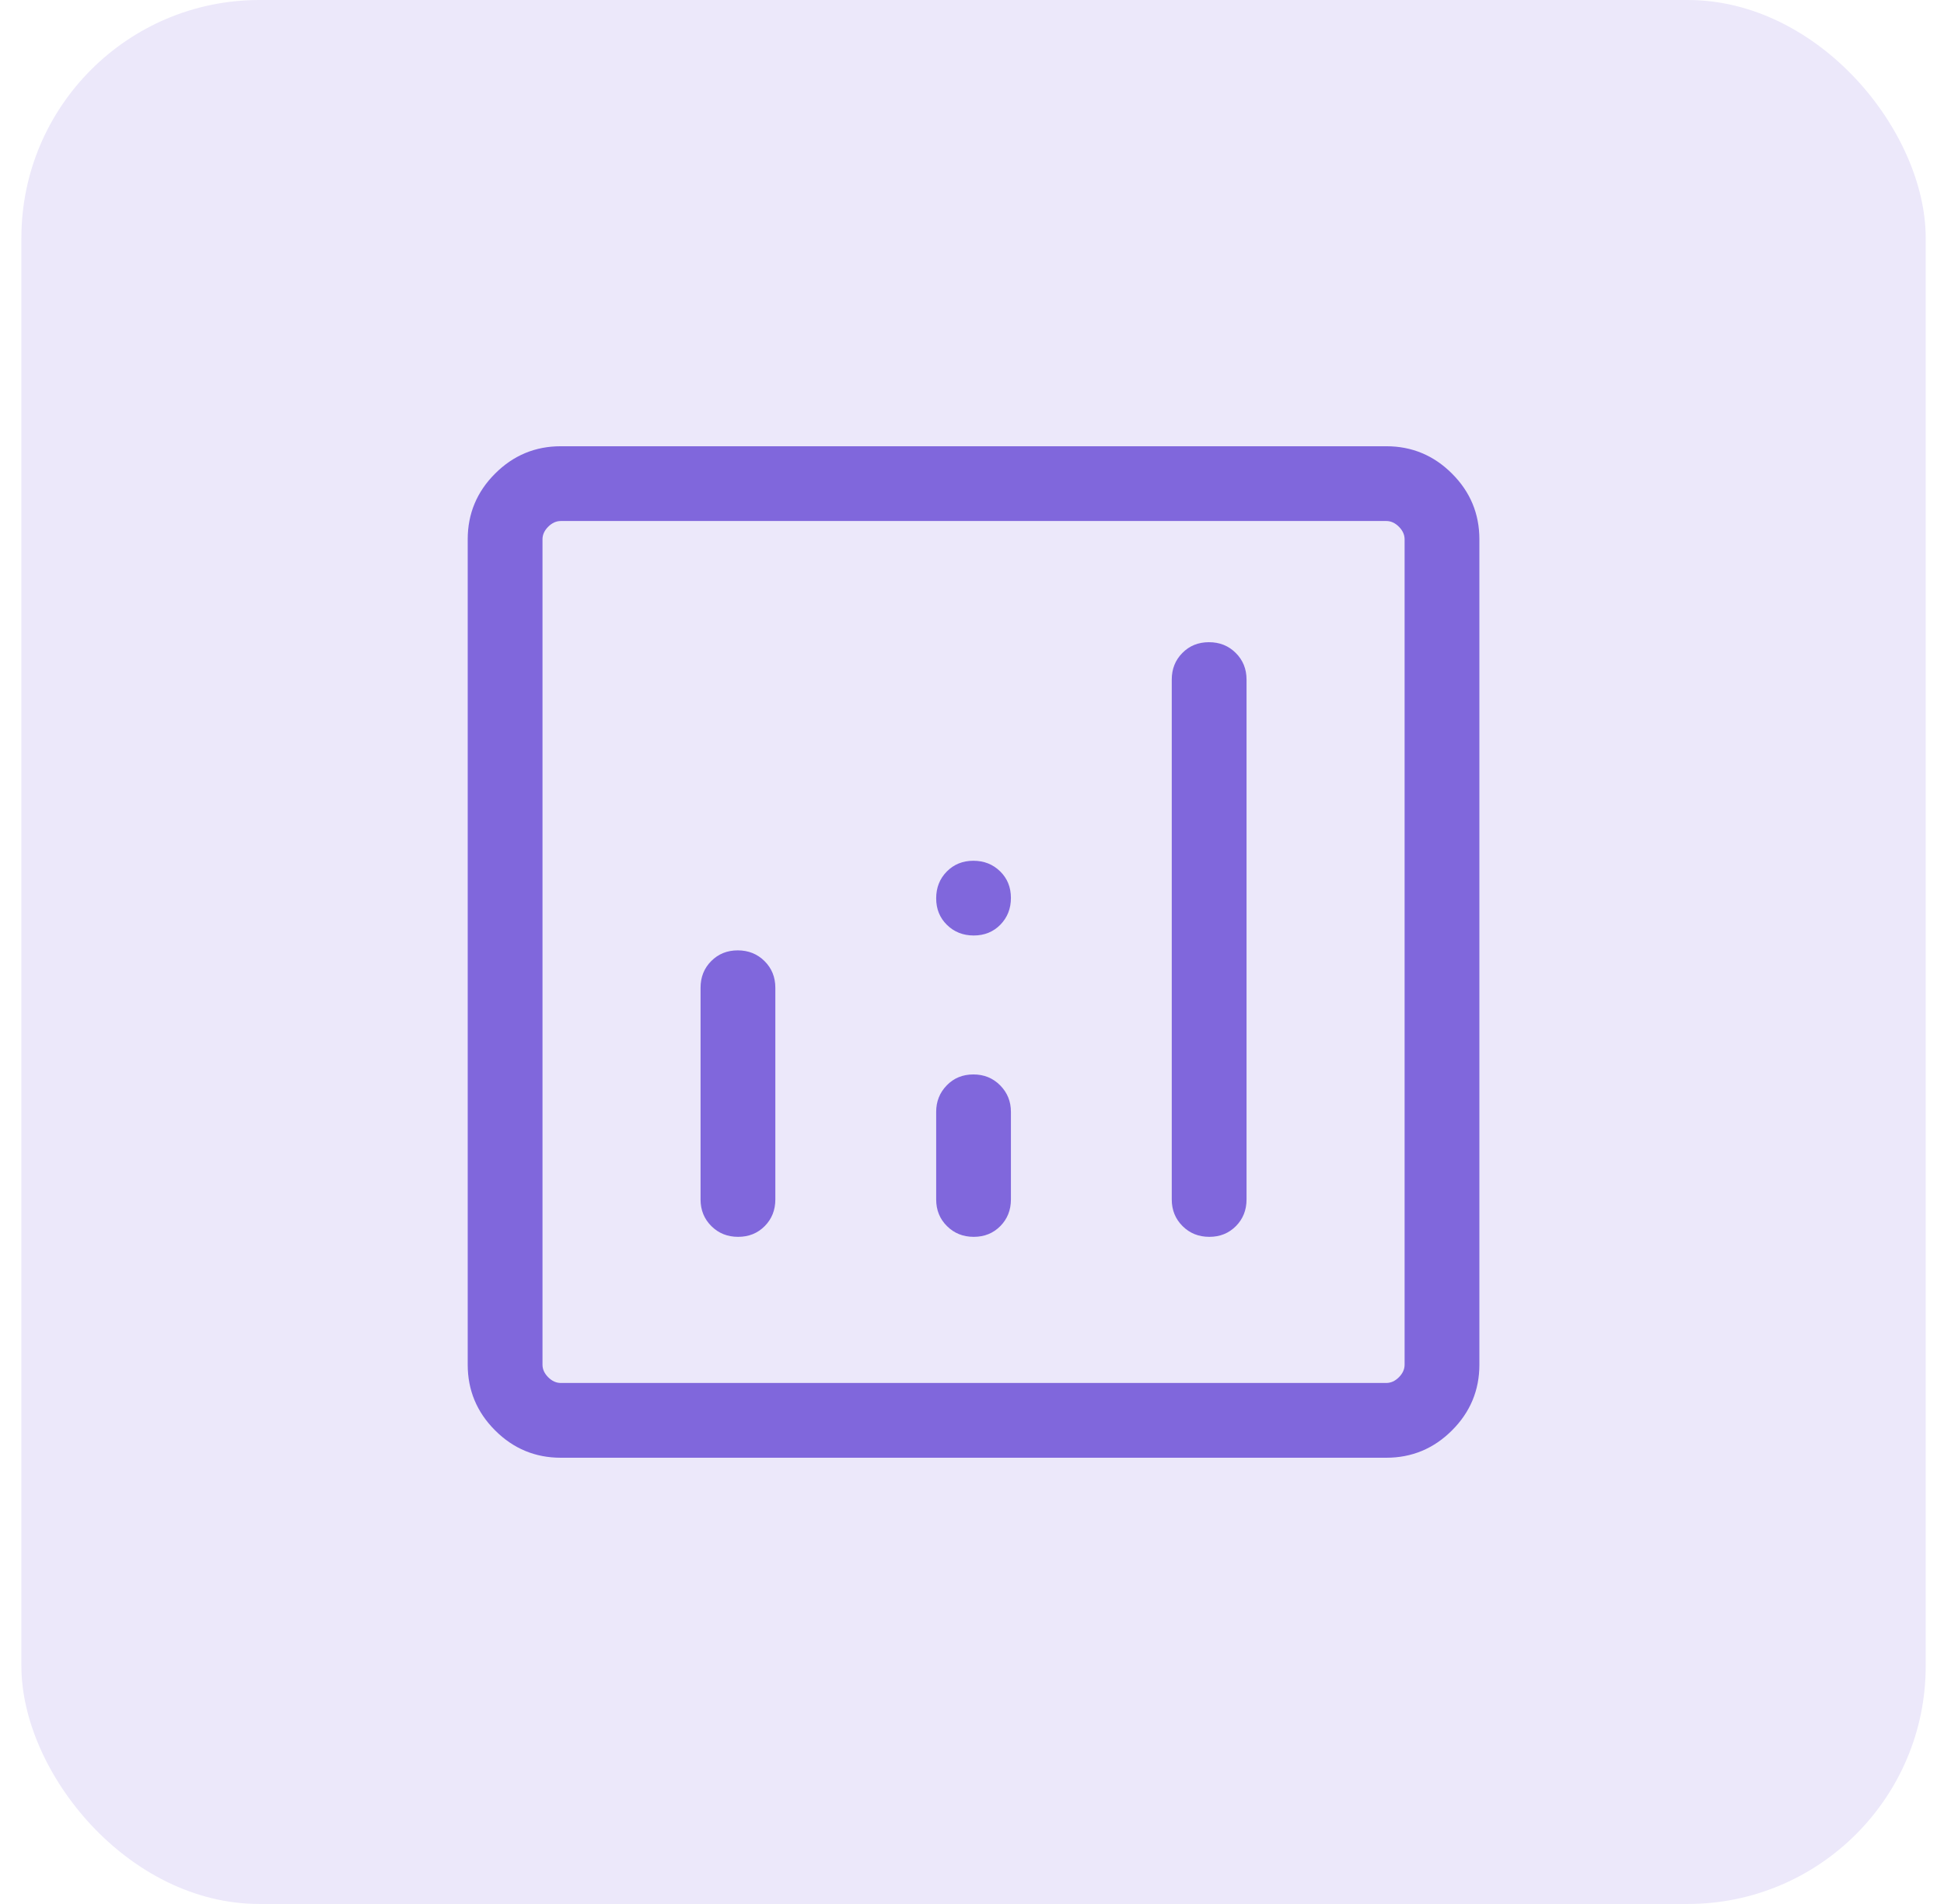
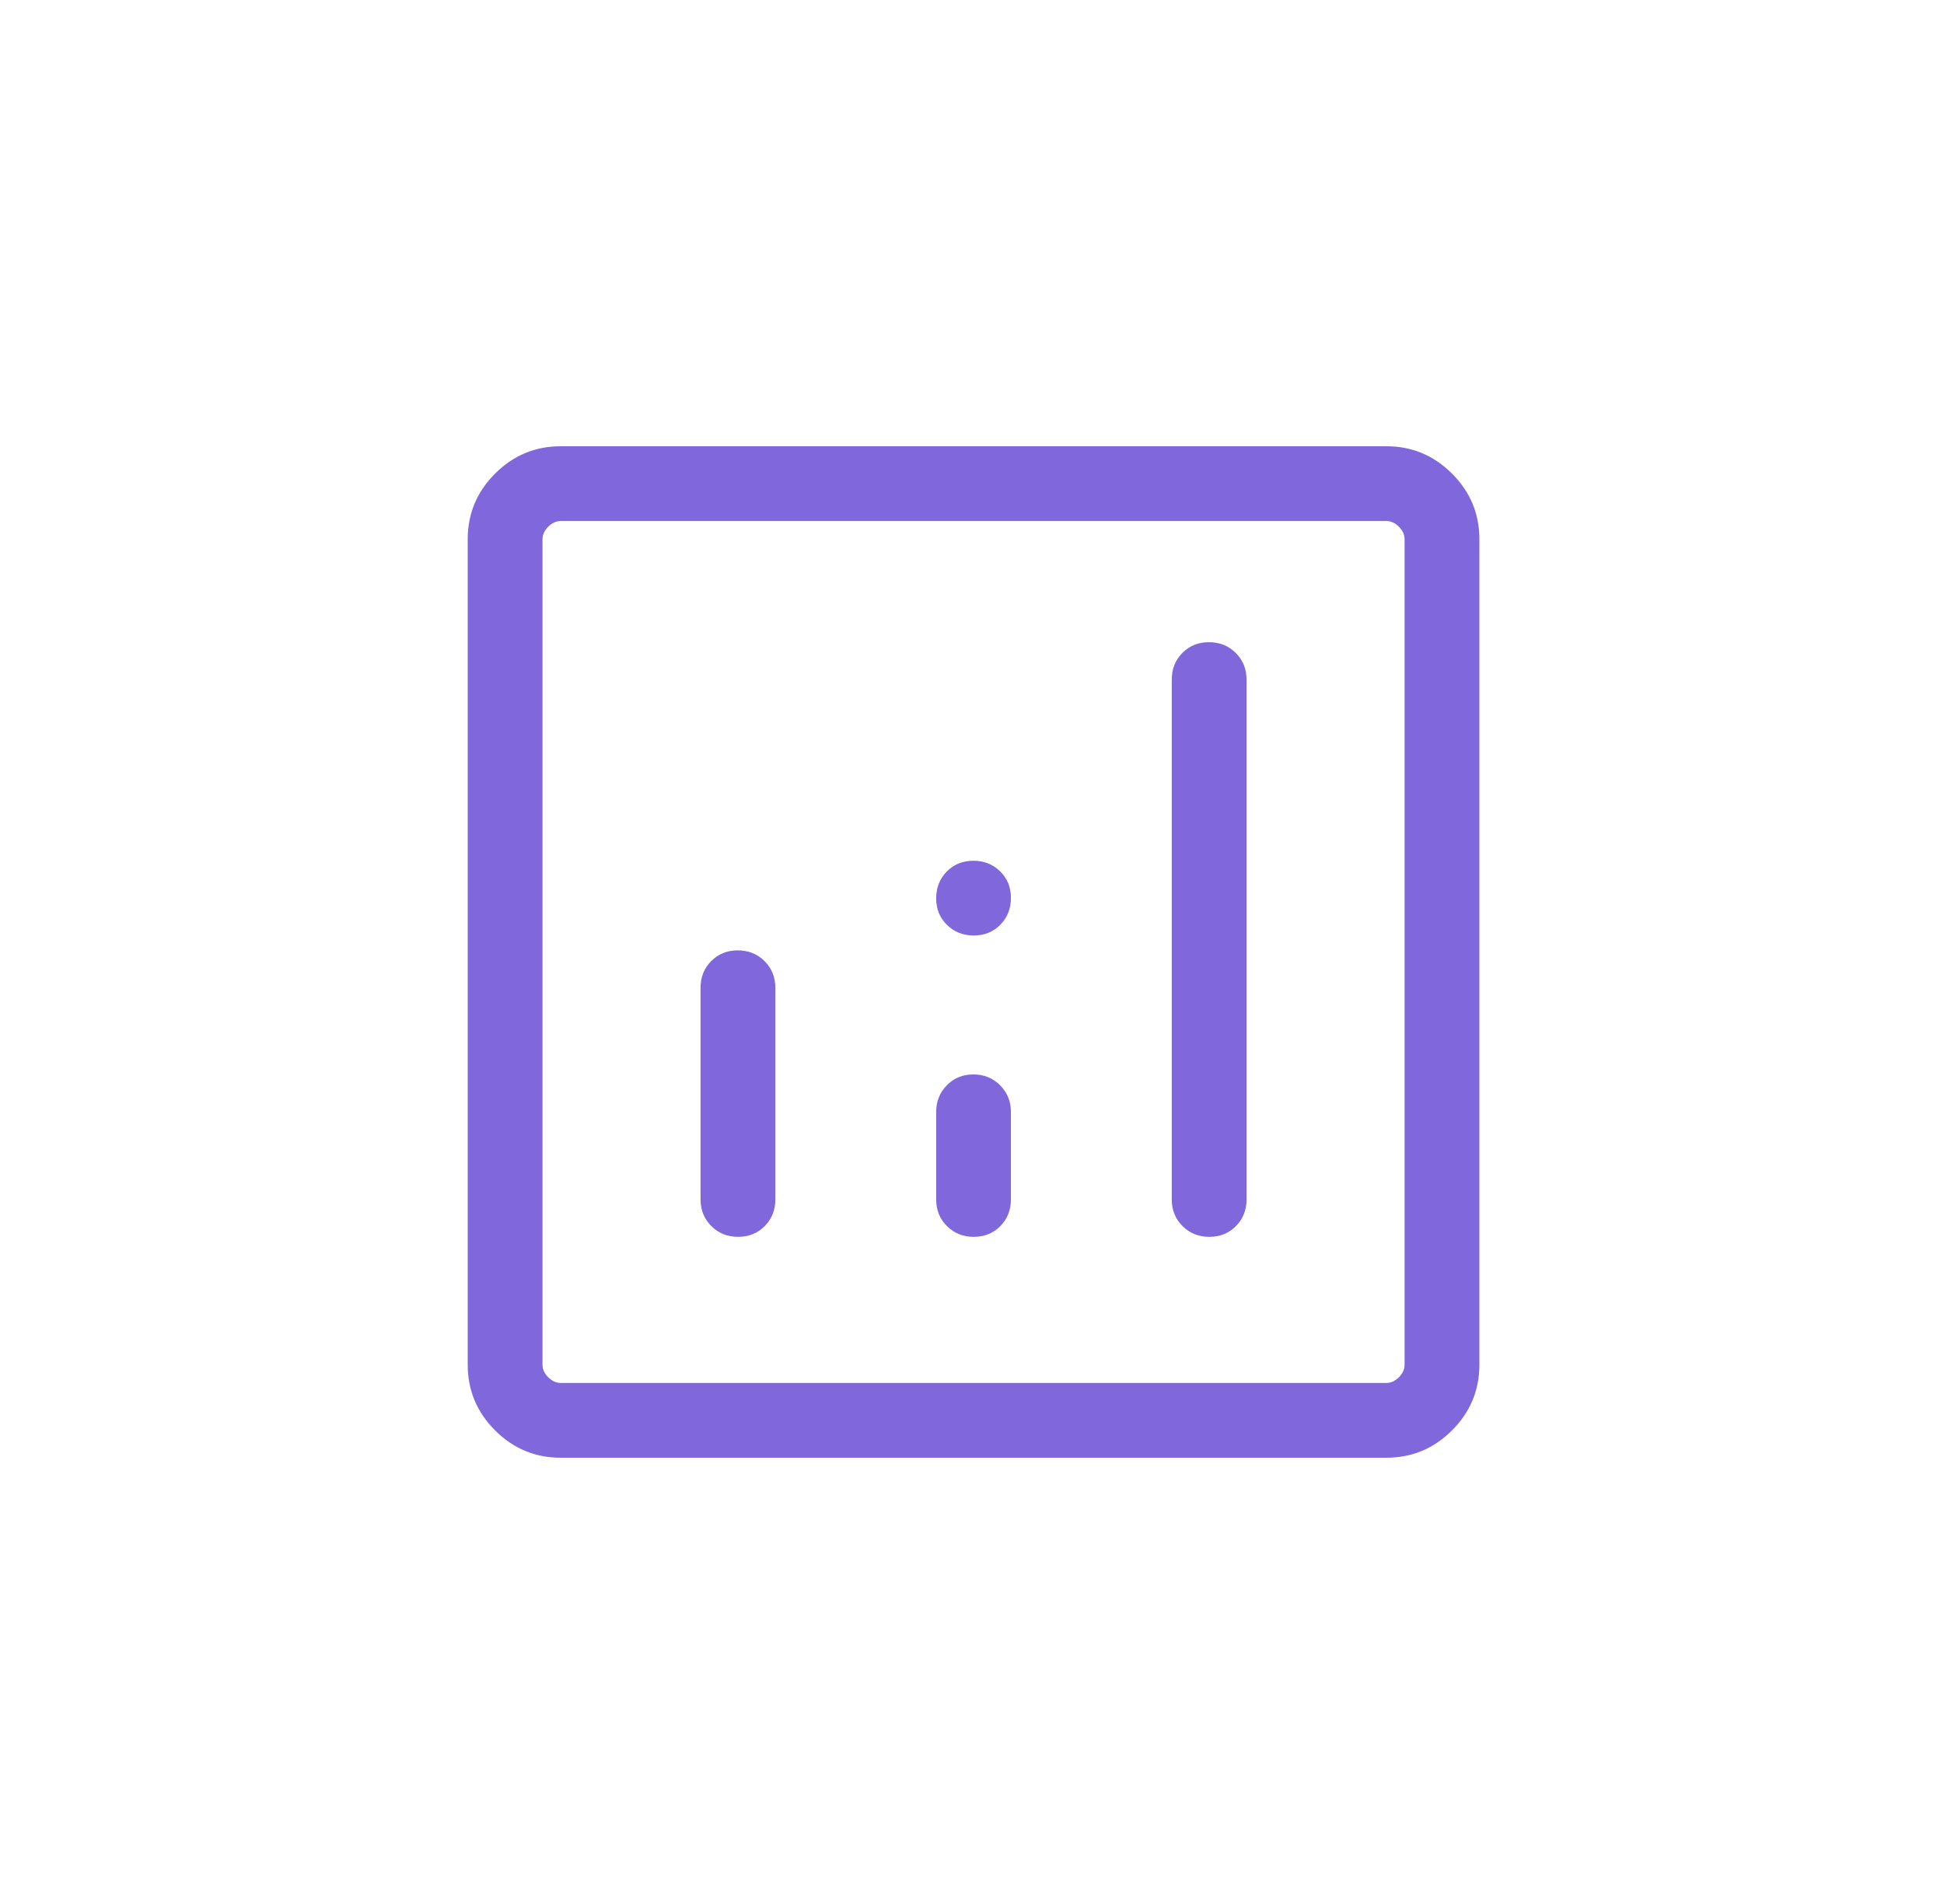
<svg xmlns="http://www.w3.org/2000/svg" width="49" height="48" viewBox="0 0 49 48" fill="none">
-   <rect x="0.539" width="48" height="48" rx="6" fill="#ECE8FA" />
  <mask id="mask0_1765_29871" style="mask-type:alpha" maskUnits="userSpaceOnUse" x="6" y="6" width="37" height="36">
    <rect x="6.539" y="6" width="36" height="36" fill="#D9D9D9" />
  </mask>
  <g mask="url(#mask0_1765_29871)">
    <path d="M18.596 23.959C18.327 23.959 18.104 24.05 17.926 24.23C17.747 24.41 17.658 24.634 17.658 24.902V30.238C17.658 30.506 17.749 30.73 17.93 30.91C18.111 31.091 18.336 31.181 18.605 31.181C18.874 31.181 19.097 31.091 19.276 30.91C19.454 30.73 19.543 30.506 19.543 30.238V24.902C19.543 24.634 19.452 24.41 19.271 24.23C19.09 24.05 18.865 23.959 18.596 23.959ZM30.473 16.19C30.204 16.19 29.981 16.28 29.803 16.461C29.624 16.641 29.535 16.865 29.535 17.133V30.238C29.535 30.506 29.626 30.73 29.807 30.91C29.988 31.091 30.213 31.181 30.482 31.181C30.751 31.181 30.974 31.091 31.153 30.91C31.331 30.73 31.42 30.506 31.42 30.238V17.133C31.42 16.865 31.329 16.641 31.148 16.461C30.967 16.28 30.742 16.19 30.473 16.19ZM24.535 27.087C24.266 27.087 24.042 27.178 23.864 27.362C23.686 27.545 23.597 27.768 23.597 28.029V30.238C23.597 30.506 23.687 30.73 23.869 30.91C24.05 31.091 24.275 31.181 24.544 31.181C24.812 31.181 25.036 31.091 25.214 30.91C25.392 30.73 25.481 30.506 25.481 30.238V28.029C25.481 27.768 25.391 27.545 25.21 27.362C25.028 27.178 24.803 27.087 24.535 27.087ZM14.135 36.75C13.491 36.75 12.938 36.52 12.479 36.06C12.019 35.601 11.789 35.048 11.789 34.404V13.596C11.789 12.952 12.019 12.399 12.479 11.94C12.938 11.48 13.491 11.25 14.135 11.25H34.943C35.587 11.25 36.14 11.48 36.599 11.94C37.059 12.399 37.289 12.952 37.289 13.596V34.404C37.289 35.048 37.059 35.601 36.599 36.06C36.14 36.52 35.587 36.75 34.943 36.75H14.135ZM14.135 34.865H34.943C35.058 34.865 35.164 34.817 35.26 34.721C35.356 34.625 35.404 34.519 35.404 34.404V13.596C35.404 13.481 35.356 13.375 35.26 13.279C35.164 13.183 35.058 13.135 34.943 13.135H14.135C14.02 13.135 13.914 13.183 13.818 13.279C13.722 13.375 13.674 13.481 13.674 13.596V34.404C13.674 34.519 13.722 34.625 13.818 34.721C13.914 34.817 14.02 34.865 14.135 34.865ZM24.544 23.584C24.812 23.584 25.036 23.494 25.214 23.313C25.392 23.131 25.481 22.906 25.481 22.638C25.481 22.369 25.391 22.145 25.21 21.968C25.028 21.789 24.803 21.7 24.535 21.7C24.266 21.7 24.042 21.791 23.864 21.972C23.686 22.153 23.597 22.378 23.597 22.647C23.597 22.916 23.687 23.139 23.869 23.317C24.05 23.495 24.275 23.584 24.544 23.584Z" fill="#8067DC" />
  </g>
</svg>